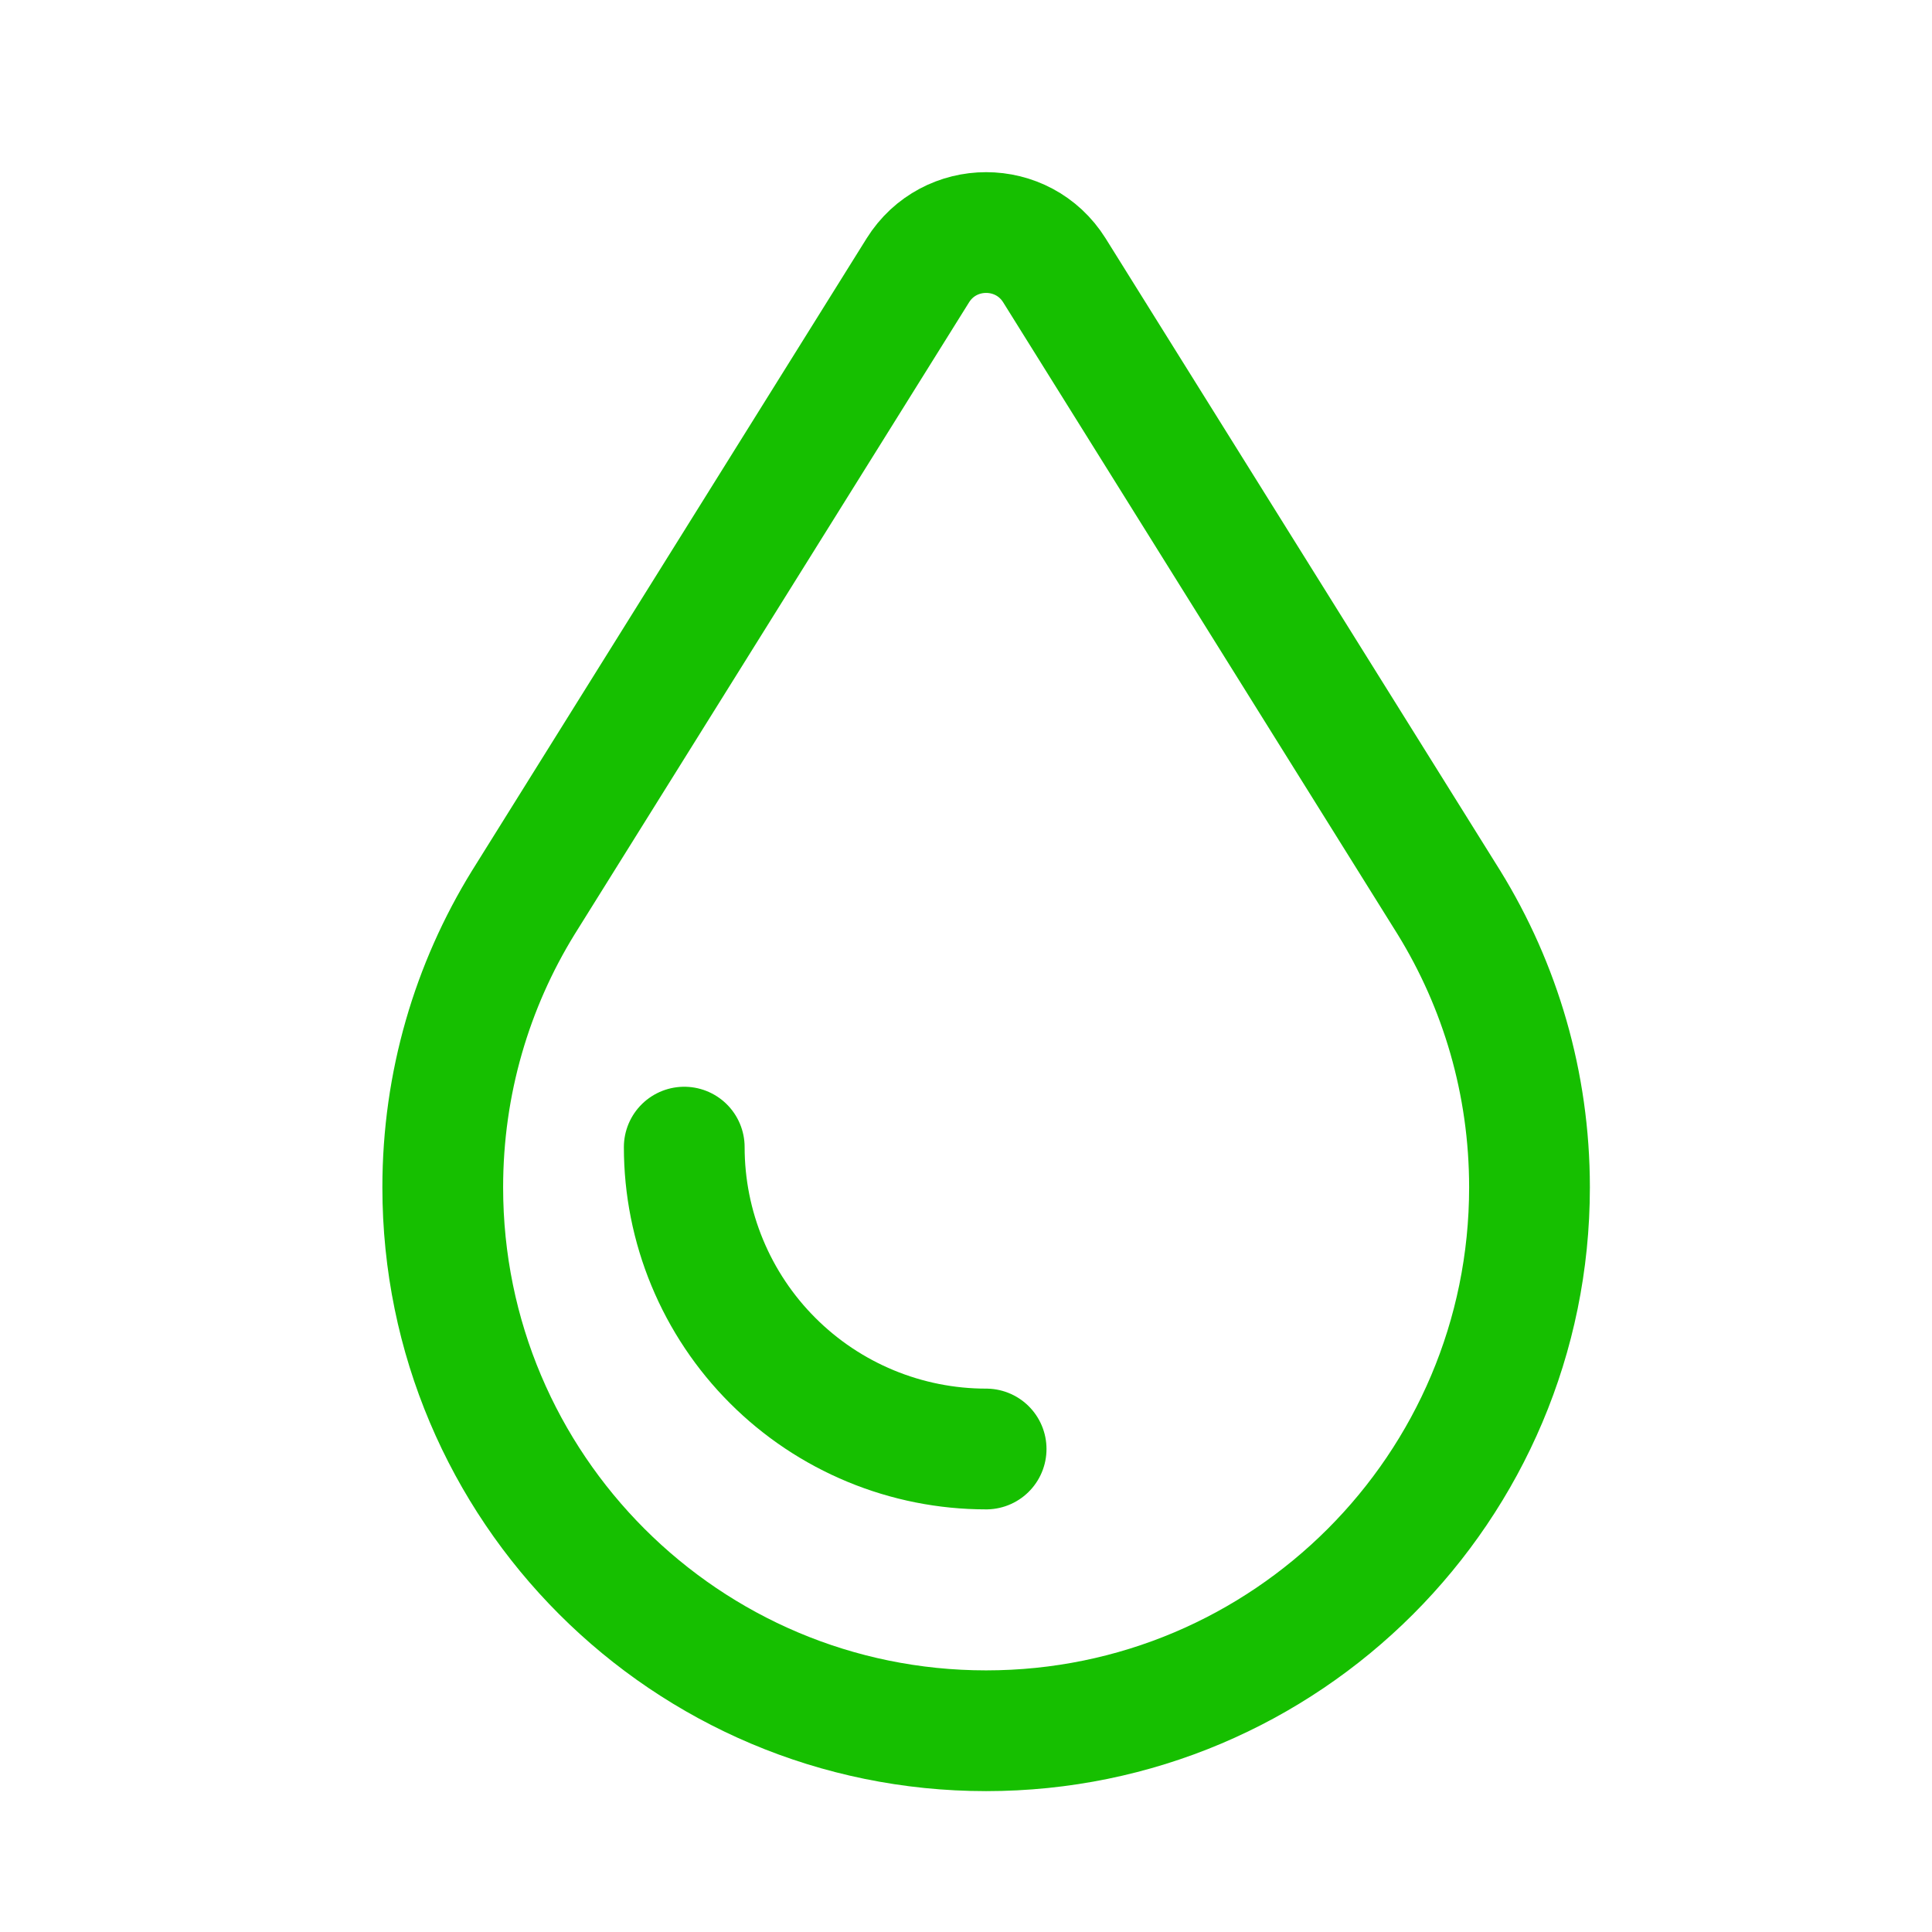
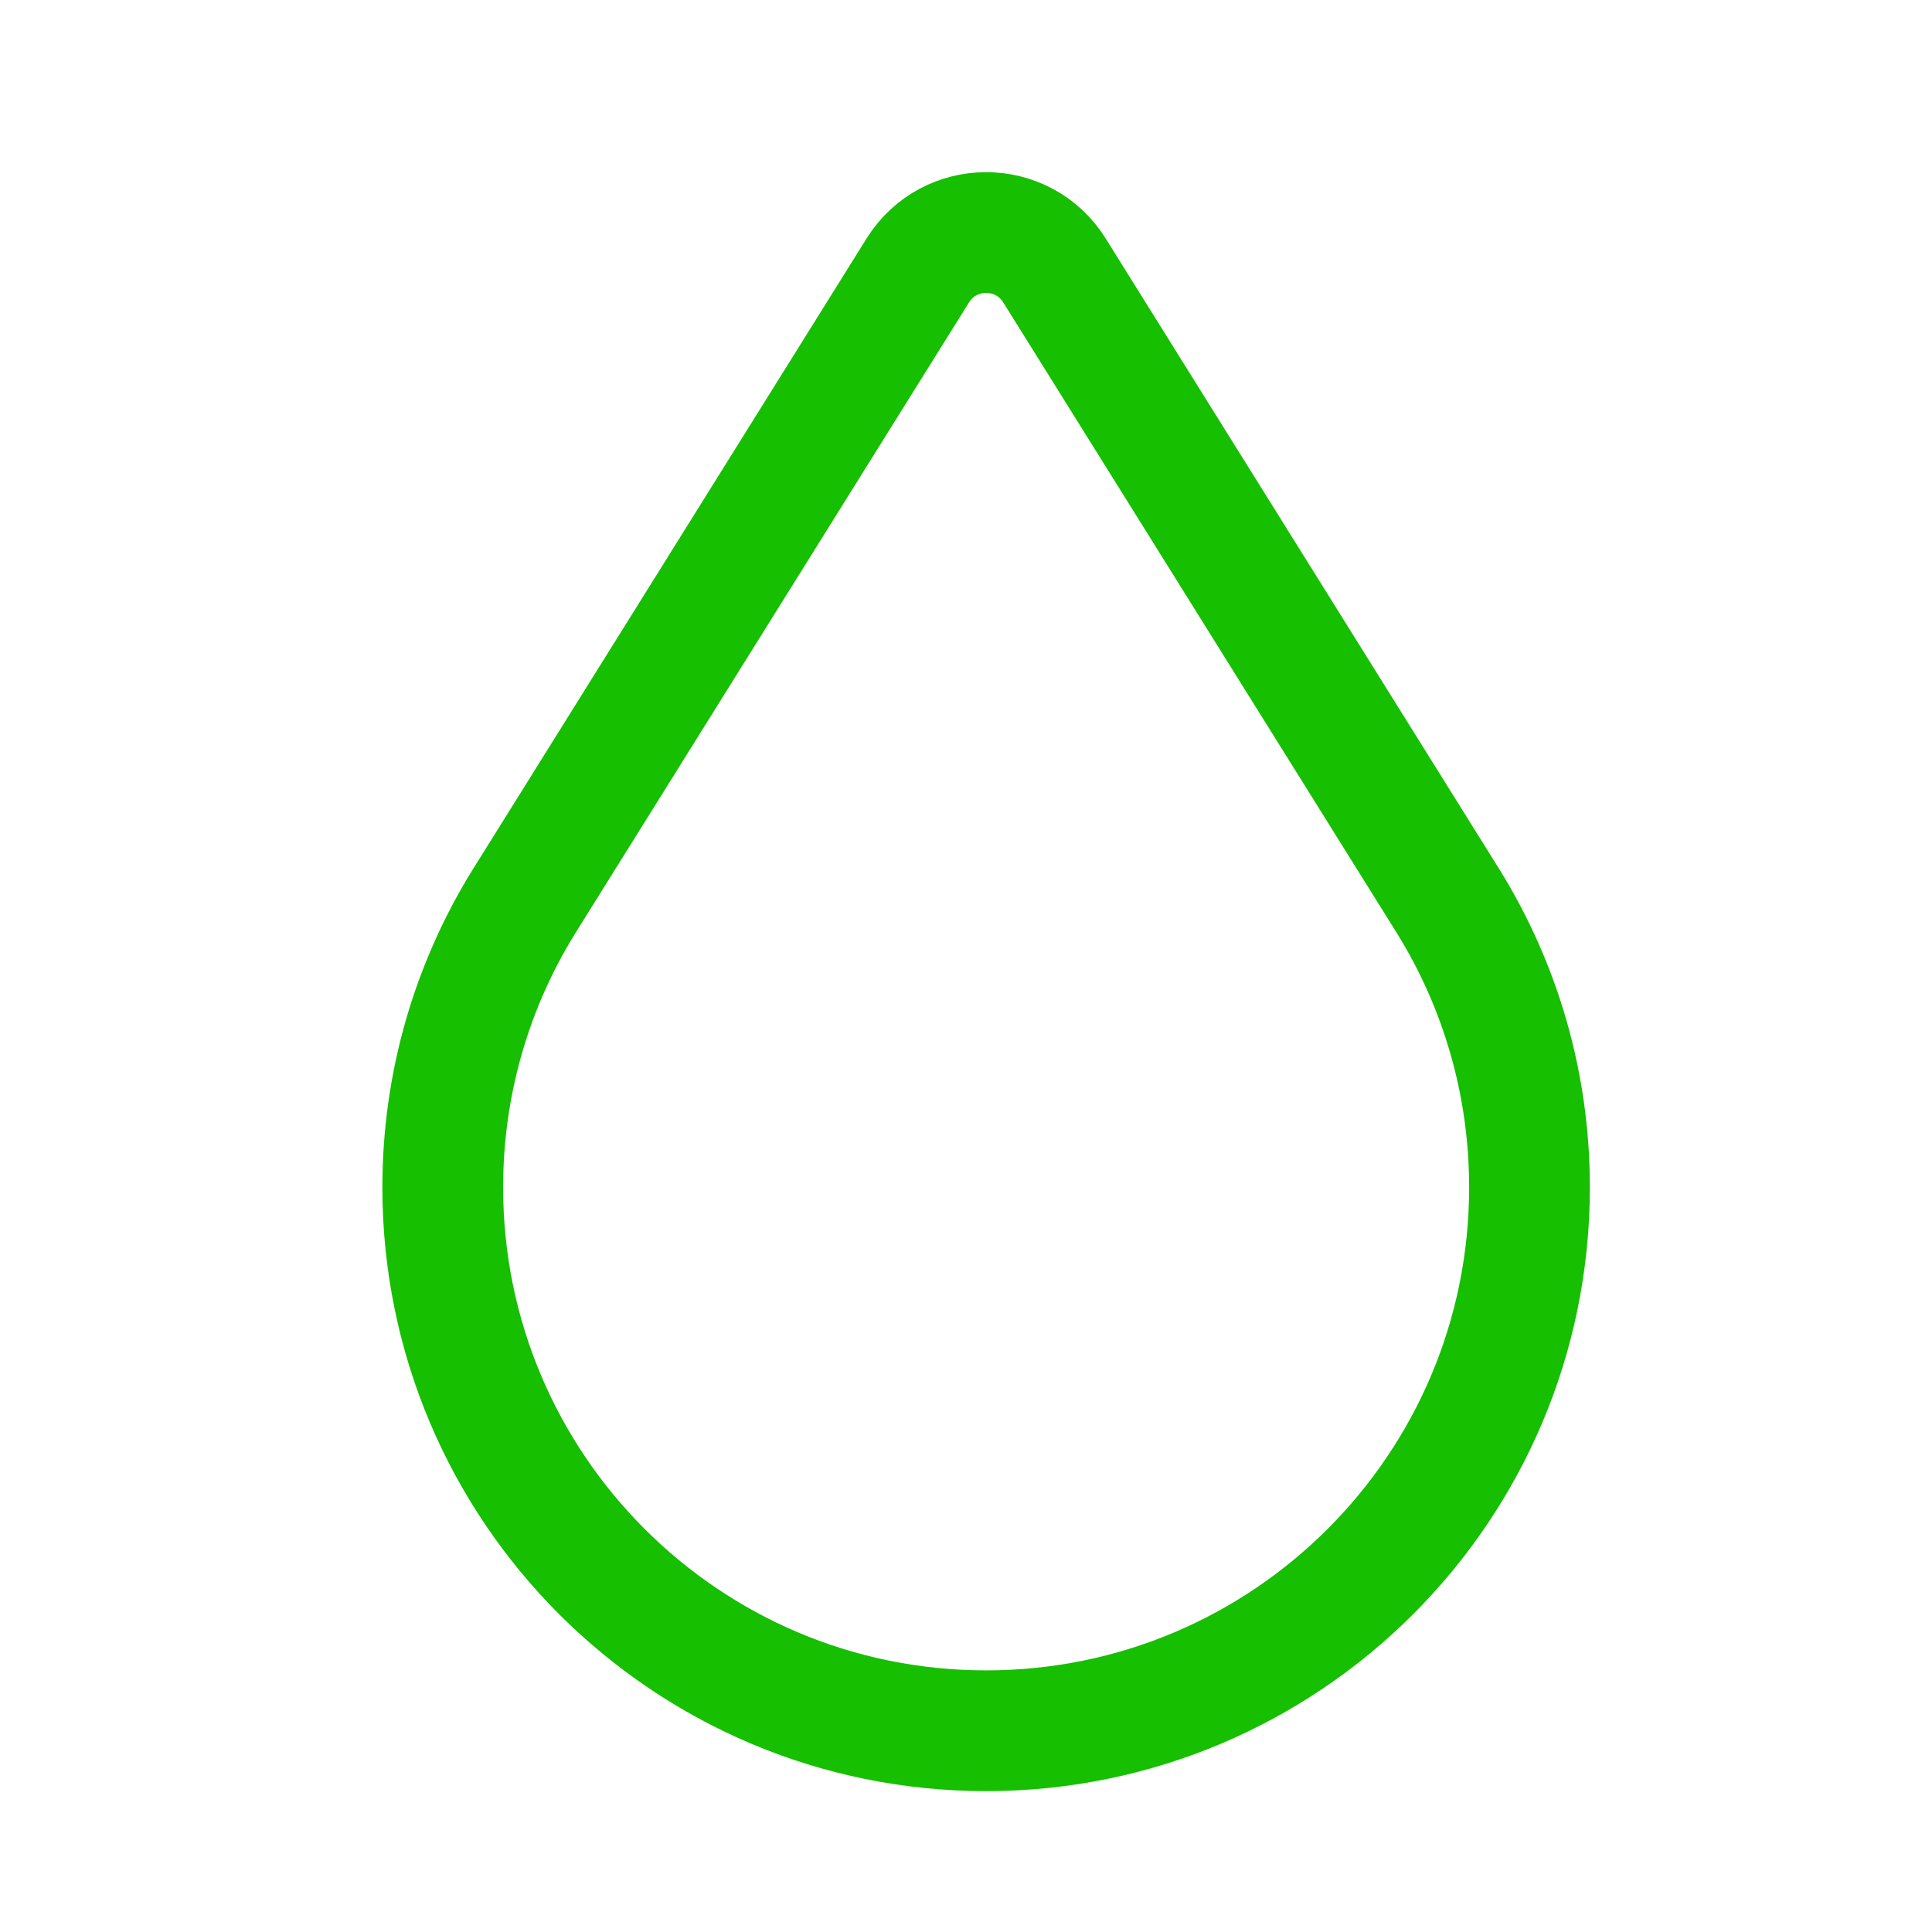
<svg xmlns="http://www.w3.org/2000/svg" width="48" height="48" viewBox="0 0 48 48" fill="none">
  <path d="M24.5 43C31.956 43 38 36.956 38 29.5C38 26.906 37.268 24.483 36 22.425L26.197 6.718C25.413 5.464 23.587 5.464 22.803 6.718L13 22.425C11.732 24.483 11 26.906 11 29.5C11 36.956 17.044 43 24.5 43Z" stroke="#16BF00" stroke-width="3" />
-   <path d="M24.5 36C23.515 36 22.54 35.806 21.63 35.429C20.72 35.052 19.893 34.5 19.197 33.803C18.5 33.107 17.948 32.28 17.571 31.37C17.194 30.46 17 29.485 17 28.5" stroke="#16BF00" stroke-width="3" stroke-linecap="round" />
</svg>